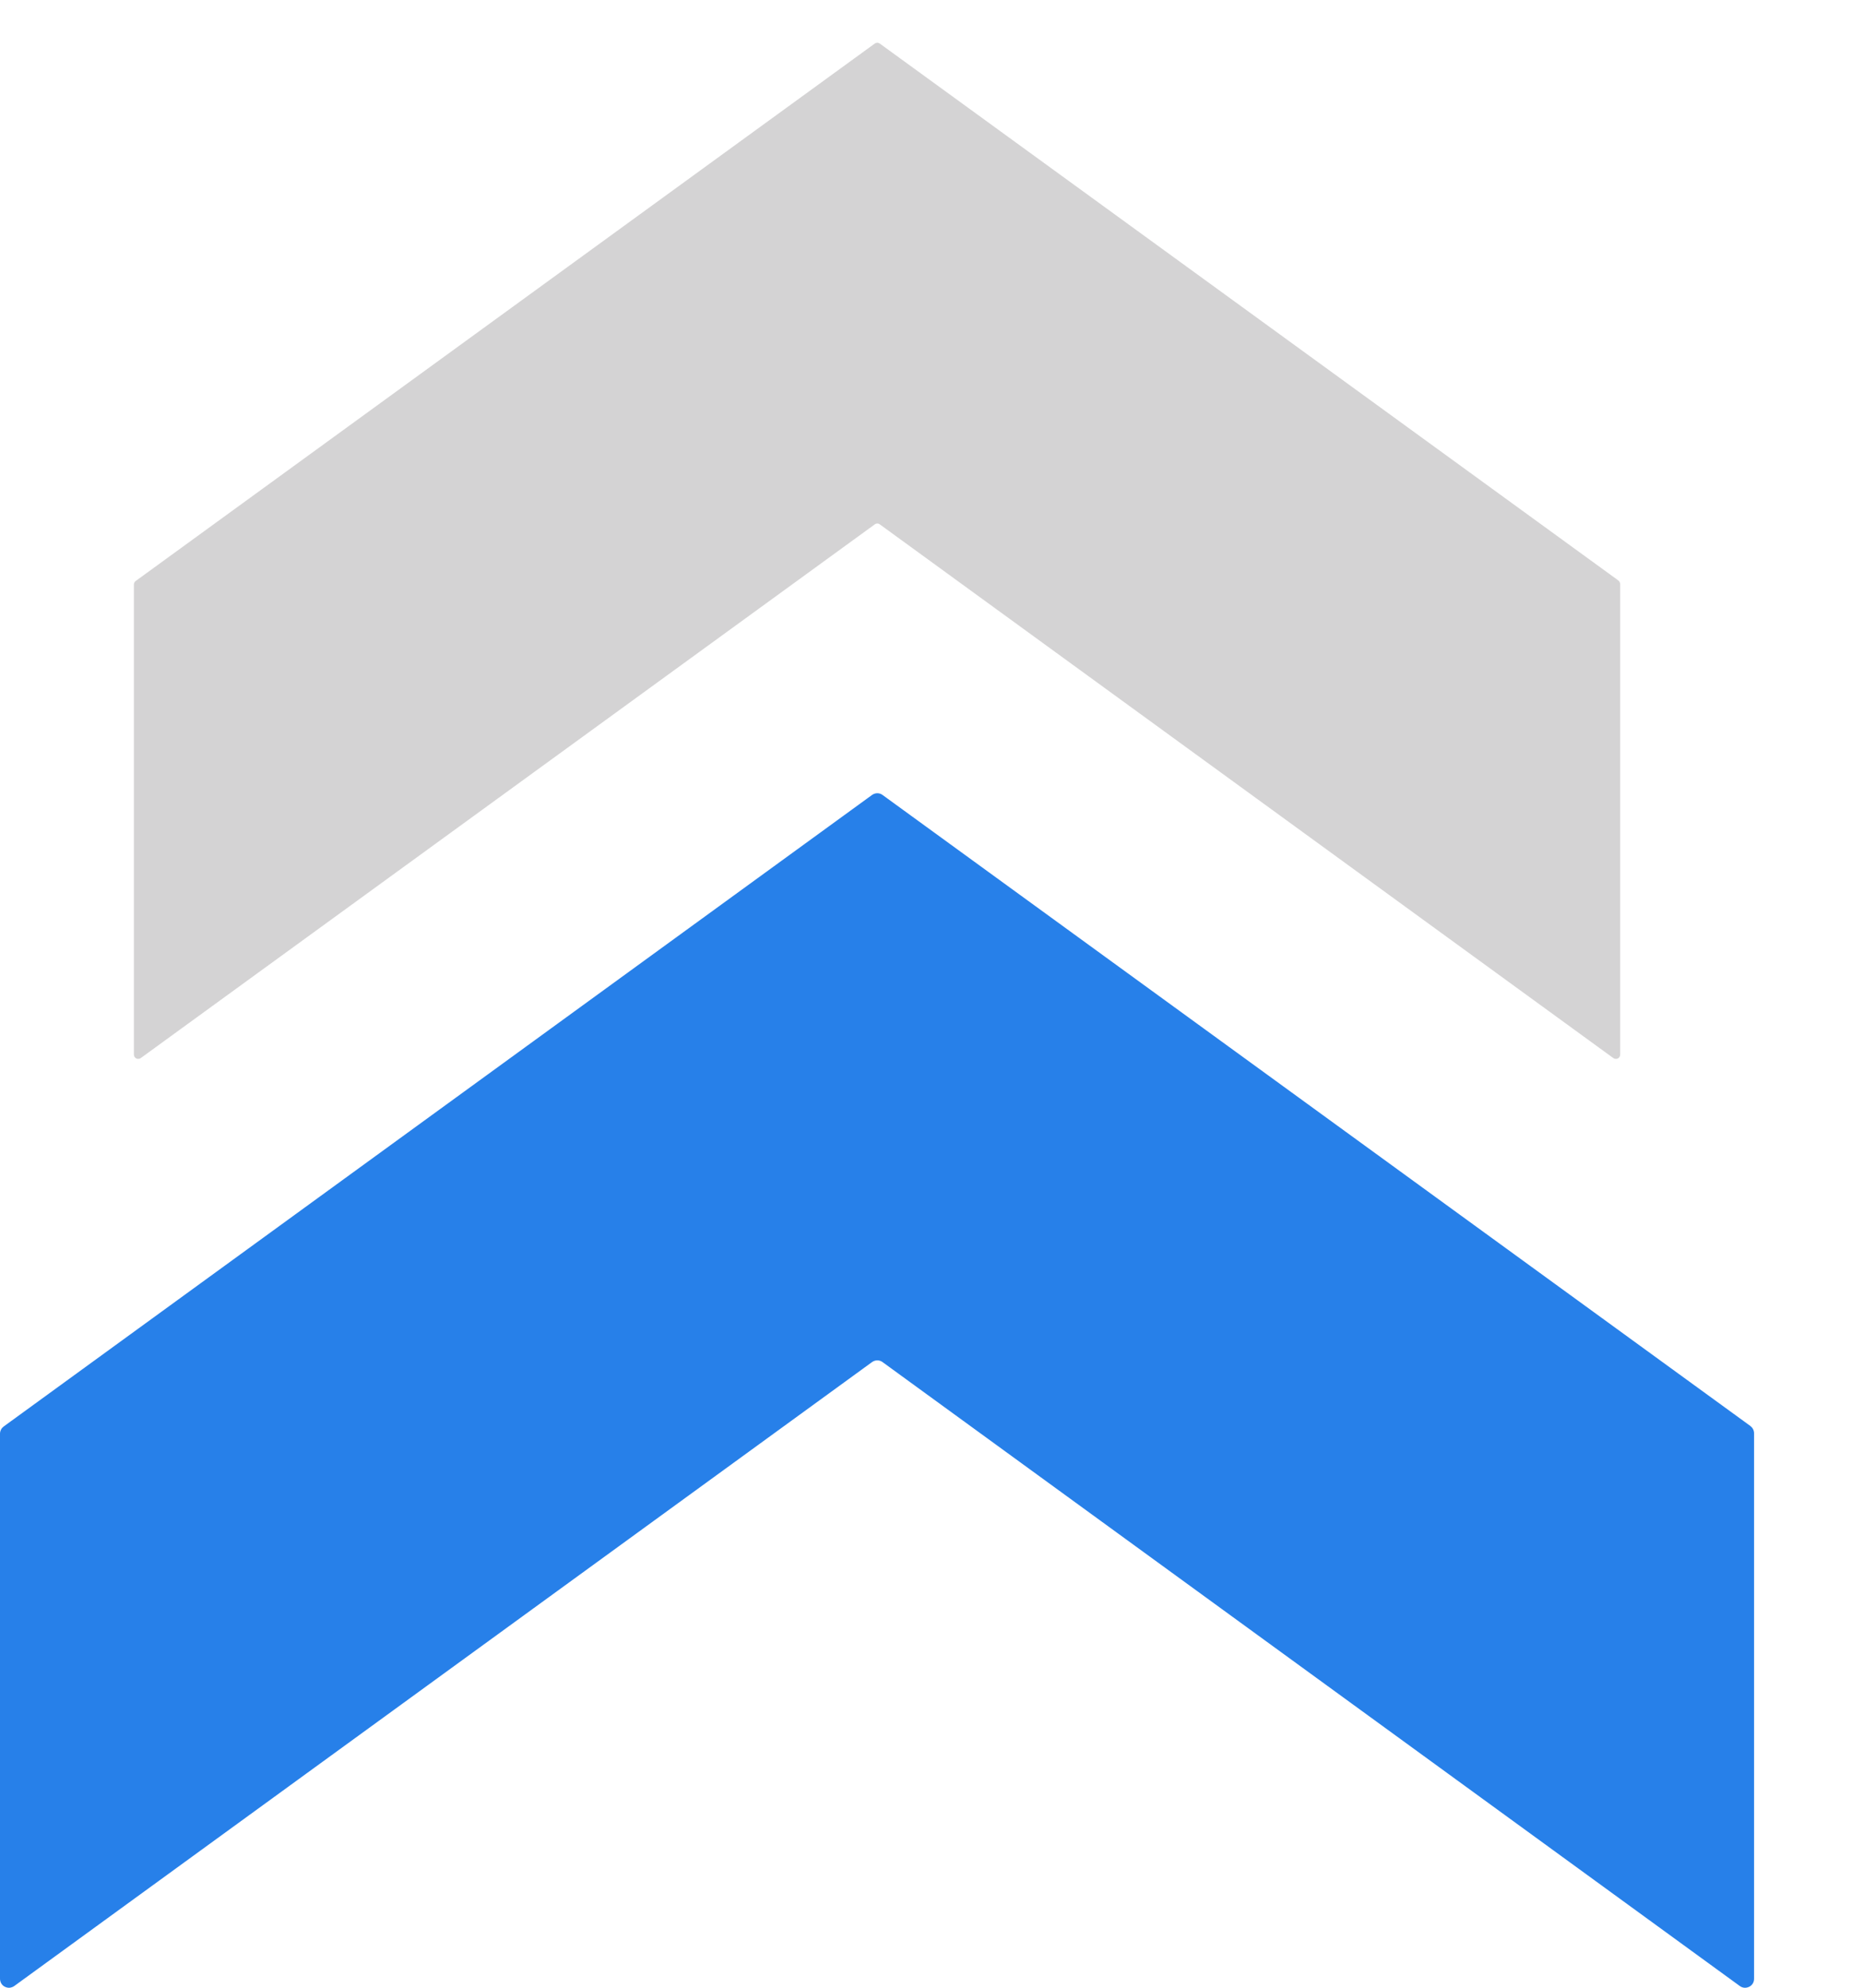
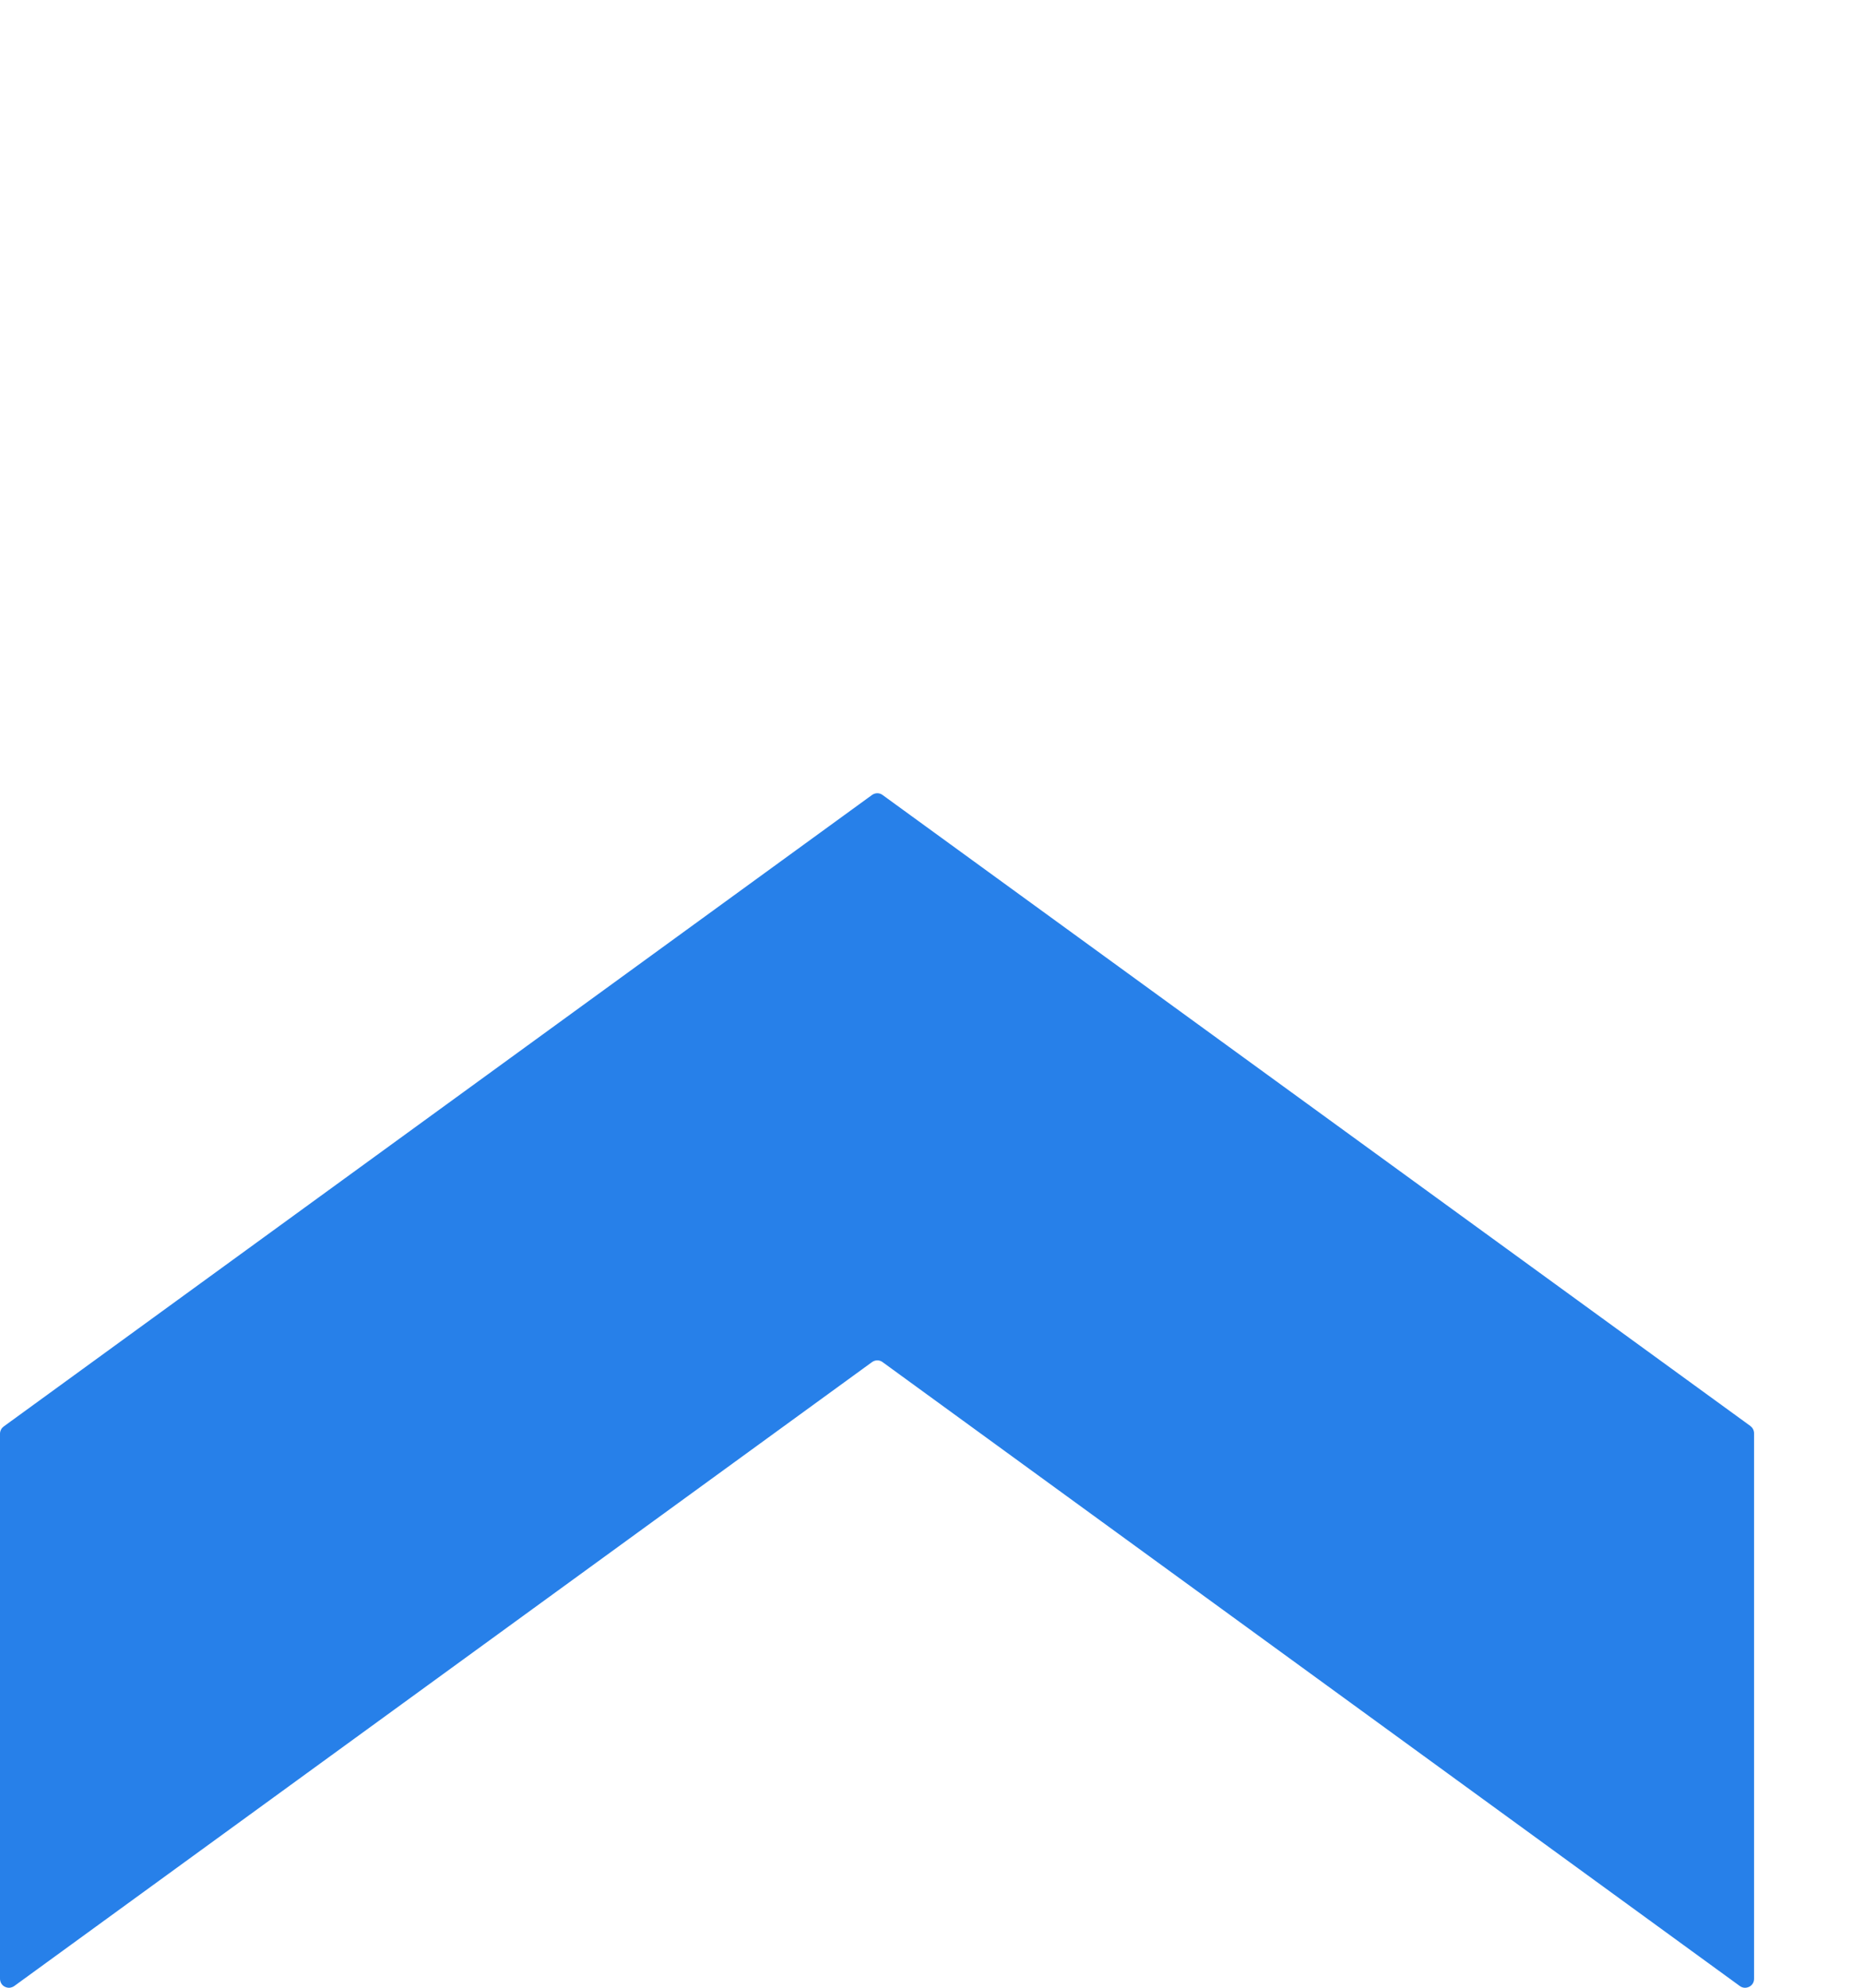
<svg xmlns="http://www.w3.org/2000/svg" width="15" height="16" viewBox="0 0 15 16" fill="none">
  <path d="M7.106 6.399L14.093 11.478C14.102 11.485 14.11 11.494 14.115 11.504C14.12 11.514 14.123 11.525 14.123 11.537L14.123 15.927C14.123 15.941 14.12 15.954 14.113 15.965C14.106 15.977 14.096 15.986 14.084 15.992C14.072 15.998 14.058 16.001 14.045 16C14.032 15.999 14.019 15.994 14.008 15.986L7.106 10.964C7.094 10.955 7.079 10.95 7.064 10.95C7.048 10.95 7.034 10.955 7.021 10.964L0.115 15.986C0.104 15.994 0.091 15.998 0.078 16C0.065 16.001 0.051 15.998 0.039 15.992C0.027 15.986 0.017 15.977 0.01 15.965C0.004 15.954 -0 15.941 2.53931e-06 15.927L2.34756e-06 11.54C-3.76338e-05 11.529 0.003 11.518 0.008 11.508C0.013 11.497 0.021 11.489 0.03 11.482L7.021 6.399C7.034 6.39 7.048 6.385 7.064 6.385C7.079 6.385 7.094 6.39 7.106 6.399Z" fill="#2780E9" />
-   <path d="M7.084 0.351L13.031 4.673C13.035 4.677 13.039 4.681 13.041 4.686C13.044 4.691 13.045 4.696 13.045 4.702L13.045 8.489C13.045 8.495 13.043 8.501 13.04 8.507C13.037 8.512 13.032 8.517 13.026 8.52C13.02 8.523 13.014 8.524 13.008 8.523C13.001 8.523 12.995 8.521 12.99 8.517L7.084 4.221C7.078 4.216 7.071 4.214 7.063 4.214C7.056 4.214 7.049 4.216 7.043 4.221L1.133 8.517C1.128 8.521 1.122 8.523 1.116 8.523C1.109 8.524 1.103 8.523 1.097 8.52C1.091 8.517 1.087 8.512 1.083 8.507C1.08 8.501 1.078 8.495 1.078 8.489L1.078 4.705C1.078 4.699 1.079 4.694 1.082 4.689C1.084 4.684 1.088 4.68 1.092 4.677L7.044 0.35C7.05 0.346 7.057 0.344 7.064 0.344C7.071 0.344 7.078 0.347 7.084 0.351Z" fill="#D4D3D4" />
</svg>